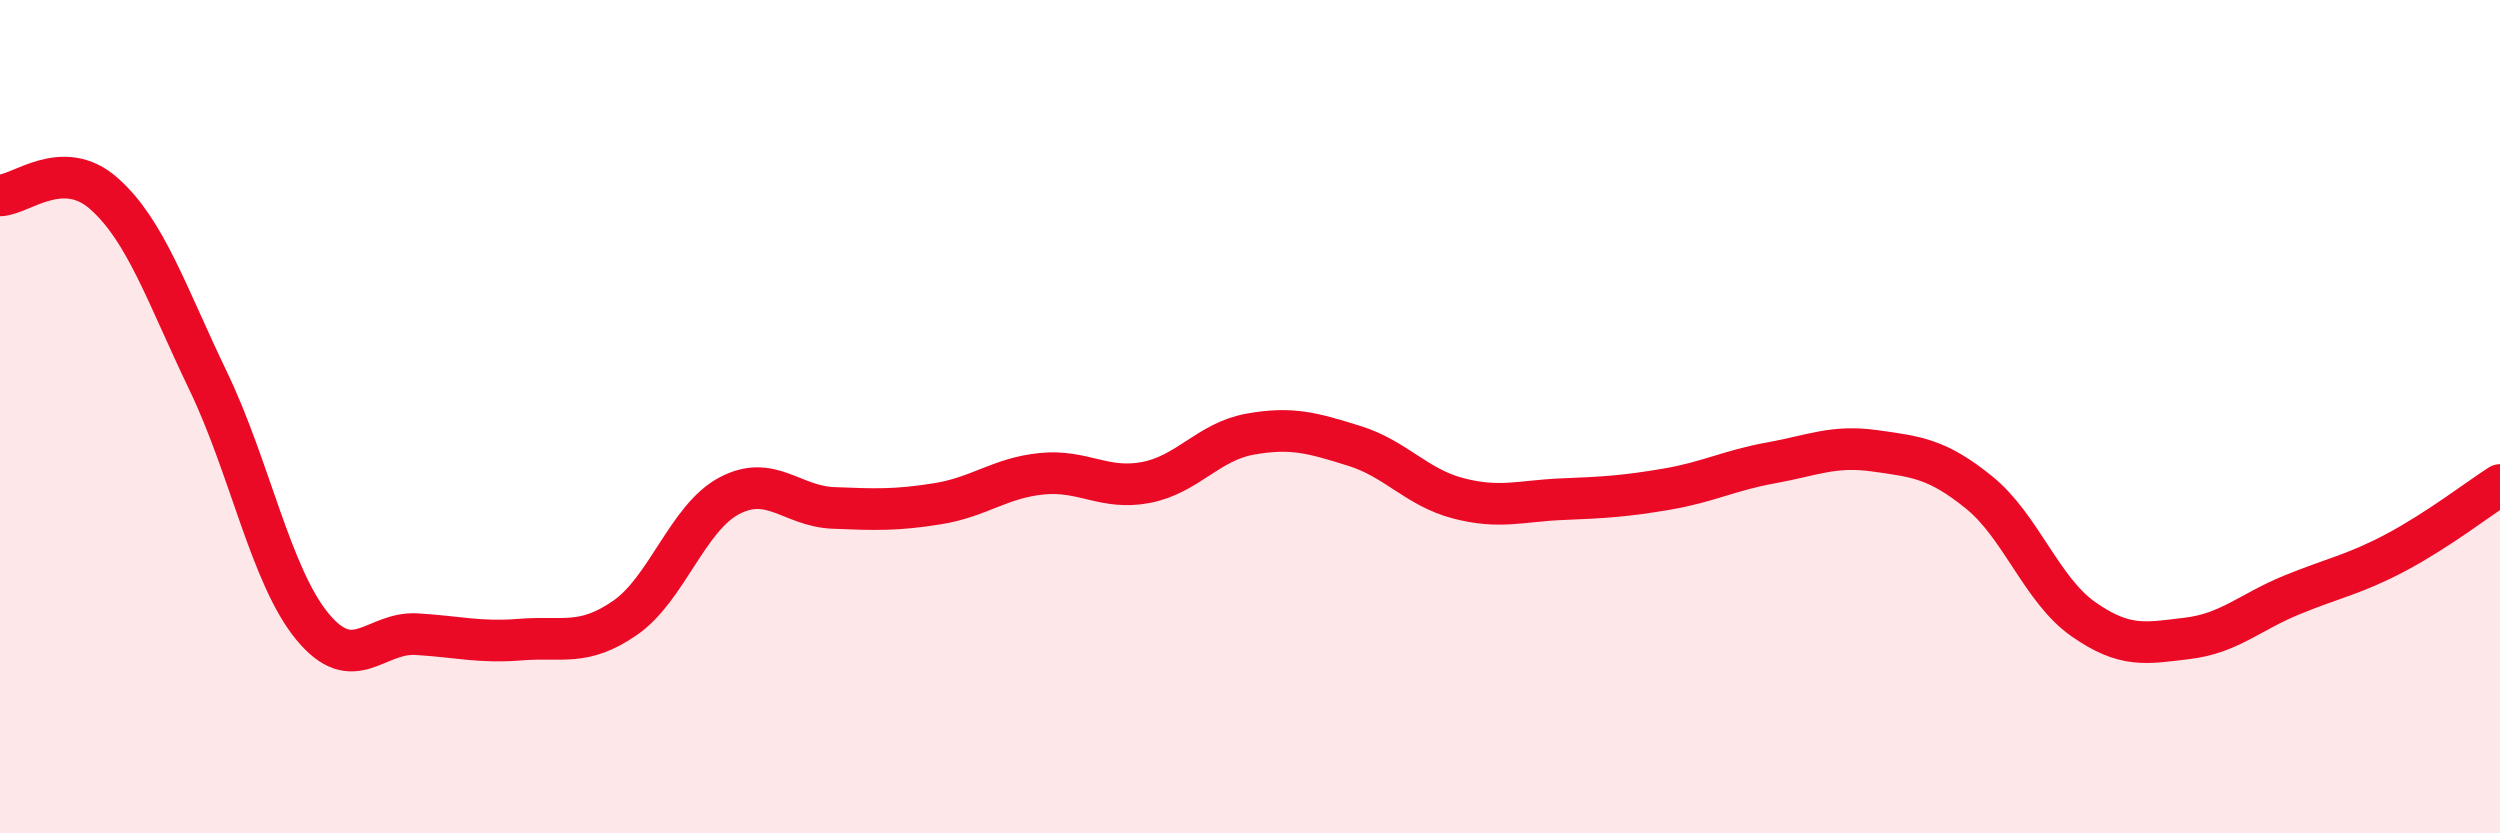
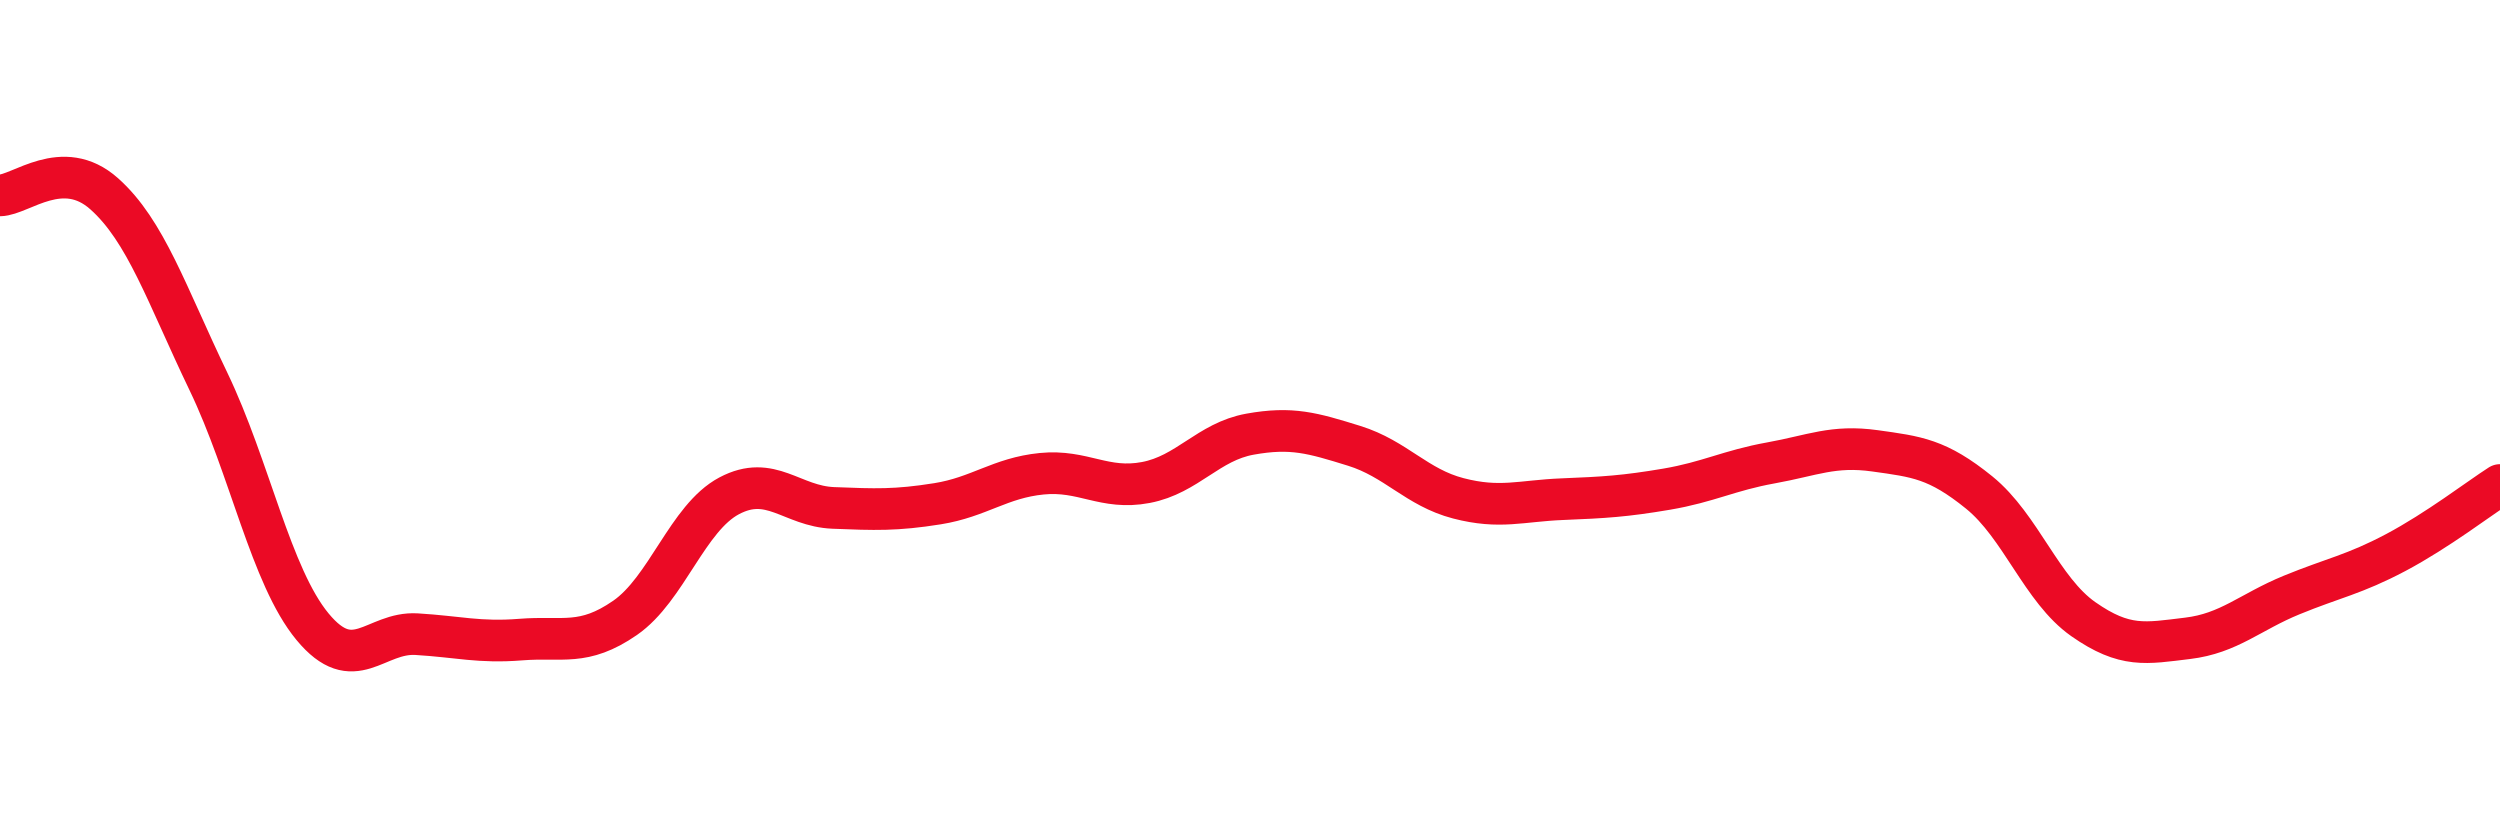
<svg xmlns="http://www.w3.org/2000/svg" width="60" height="20" viewBox="0 0 60 20">
-   <path d="M 0,4.69 C 0.5,4.68 1.5,3.76 2.5,4.65 C 3.5,5.54 4,7.07 5,9.15 C 6,11.23 6.5,13.83 7.5,15.04 C 8.5,16.25 9,15.16 10,15.22 C 11,15.28 11.5,15.43 12.5,15.35 C 13.5,15.27 14,15.52 15,14.83 C 16,14.14 16.5,12.43 17.5,11.9 C 18.5,11.37 19,12.15 20,12.19 C 21,12.23 21.5,12.25 22.5,12.09 C 23.5,11.93 24,11.47 25,11.37 C 26,11.27 26.5,11.77 27.5,11.58 C 28.5,11.39 29,10.6 30,10.42 C 31,10.24 31.5,10.39 32.5,10.7 C 33.5,11.01 34,11.7 35,11.96 C 36,12.22 36.5,12.02 37.5,11.98 C 38.5,11.94 39,11.91 40,11.74 C 41,11.57 41.5,11.29 42.5,11.11 C 43.5,10.93 44,10.68 45,10.82 C 46,10.96 46.5,11.01 47.5,11.82 C 48.5,12.63 49,14.16 50,14.86 C 51,15.56 51.5,15.44 52.5,15.32 C 53.5,15.2 54,14.69 55,14.28 C 56,13.87 56.5,13.79 57.5,13.26 C 58.5,12.73 59.5,11.96 60,11.64L60 20L0 20Z" fill="#EB0A25" opacity="0.1" stroke-linecap="round" stroke-linejoin="round" />
  <path d="M 0,4.69 C 0.5,4.68 1.5,3.76 2.5,4.65 C 3.5,5.54 4,7.07 5,9.15 C 6,11.23 6.5,13.83 7.5,15.04 C 8.5,16.25 9,15.16 10,15.22 C 11,15.28 11.5,15.43 12.5,15.35 C 13.5,15.27 14,15.52 15,14.83 C 16,14.14 16.5,12.43 17.5,11.9 C 18.5,11.37 19,12.15 20,12.19 C 21,12.23 21.5,12.25 22.5,12.09 C 23.5,11.93 24,11.47 25,11.37 C 26,11.27 26.5,11.77 27.5,11.58 C 28.5,11.39 29,10.6 30,10.42 C 31,10.24 31.5,10.39 32.5,10.7 C 33.5,11.01 34,11.7 35,11.96 C 36,12.22 36.5,12.02 37.5,11.98 C 38.5,11.94 39,11.91 40,11.74 C 41,11.57 41.5,11.29 42.5,11.11 C 43.5,10.93 44,10.68 45,10.82 C 46,10.96 46.5,11.01 47.5,11.82 C 48.5,12.63 49,14.16 50,14.86 C 51,15.56 51.5,15.44 52.5,15.32 C 53.5,15.2 54,14.69 55,14.28 C 56,13.87 56.5,13.79 57.5,13.26 C 58.5,12.73 59.5,11.96 60,11.64" stroke="#EB0A25" stroke-width="1" fill="none" stroke-linecap="round" stroke-linejoin="round" />
</svg>